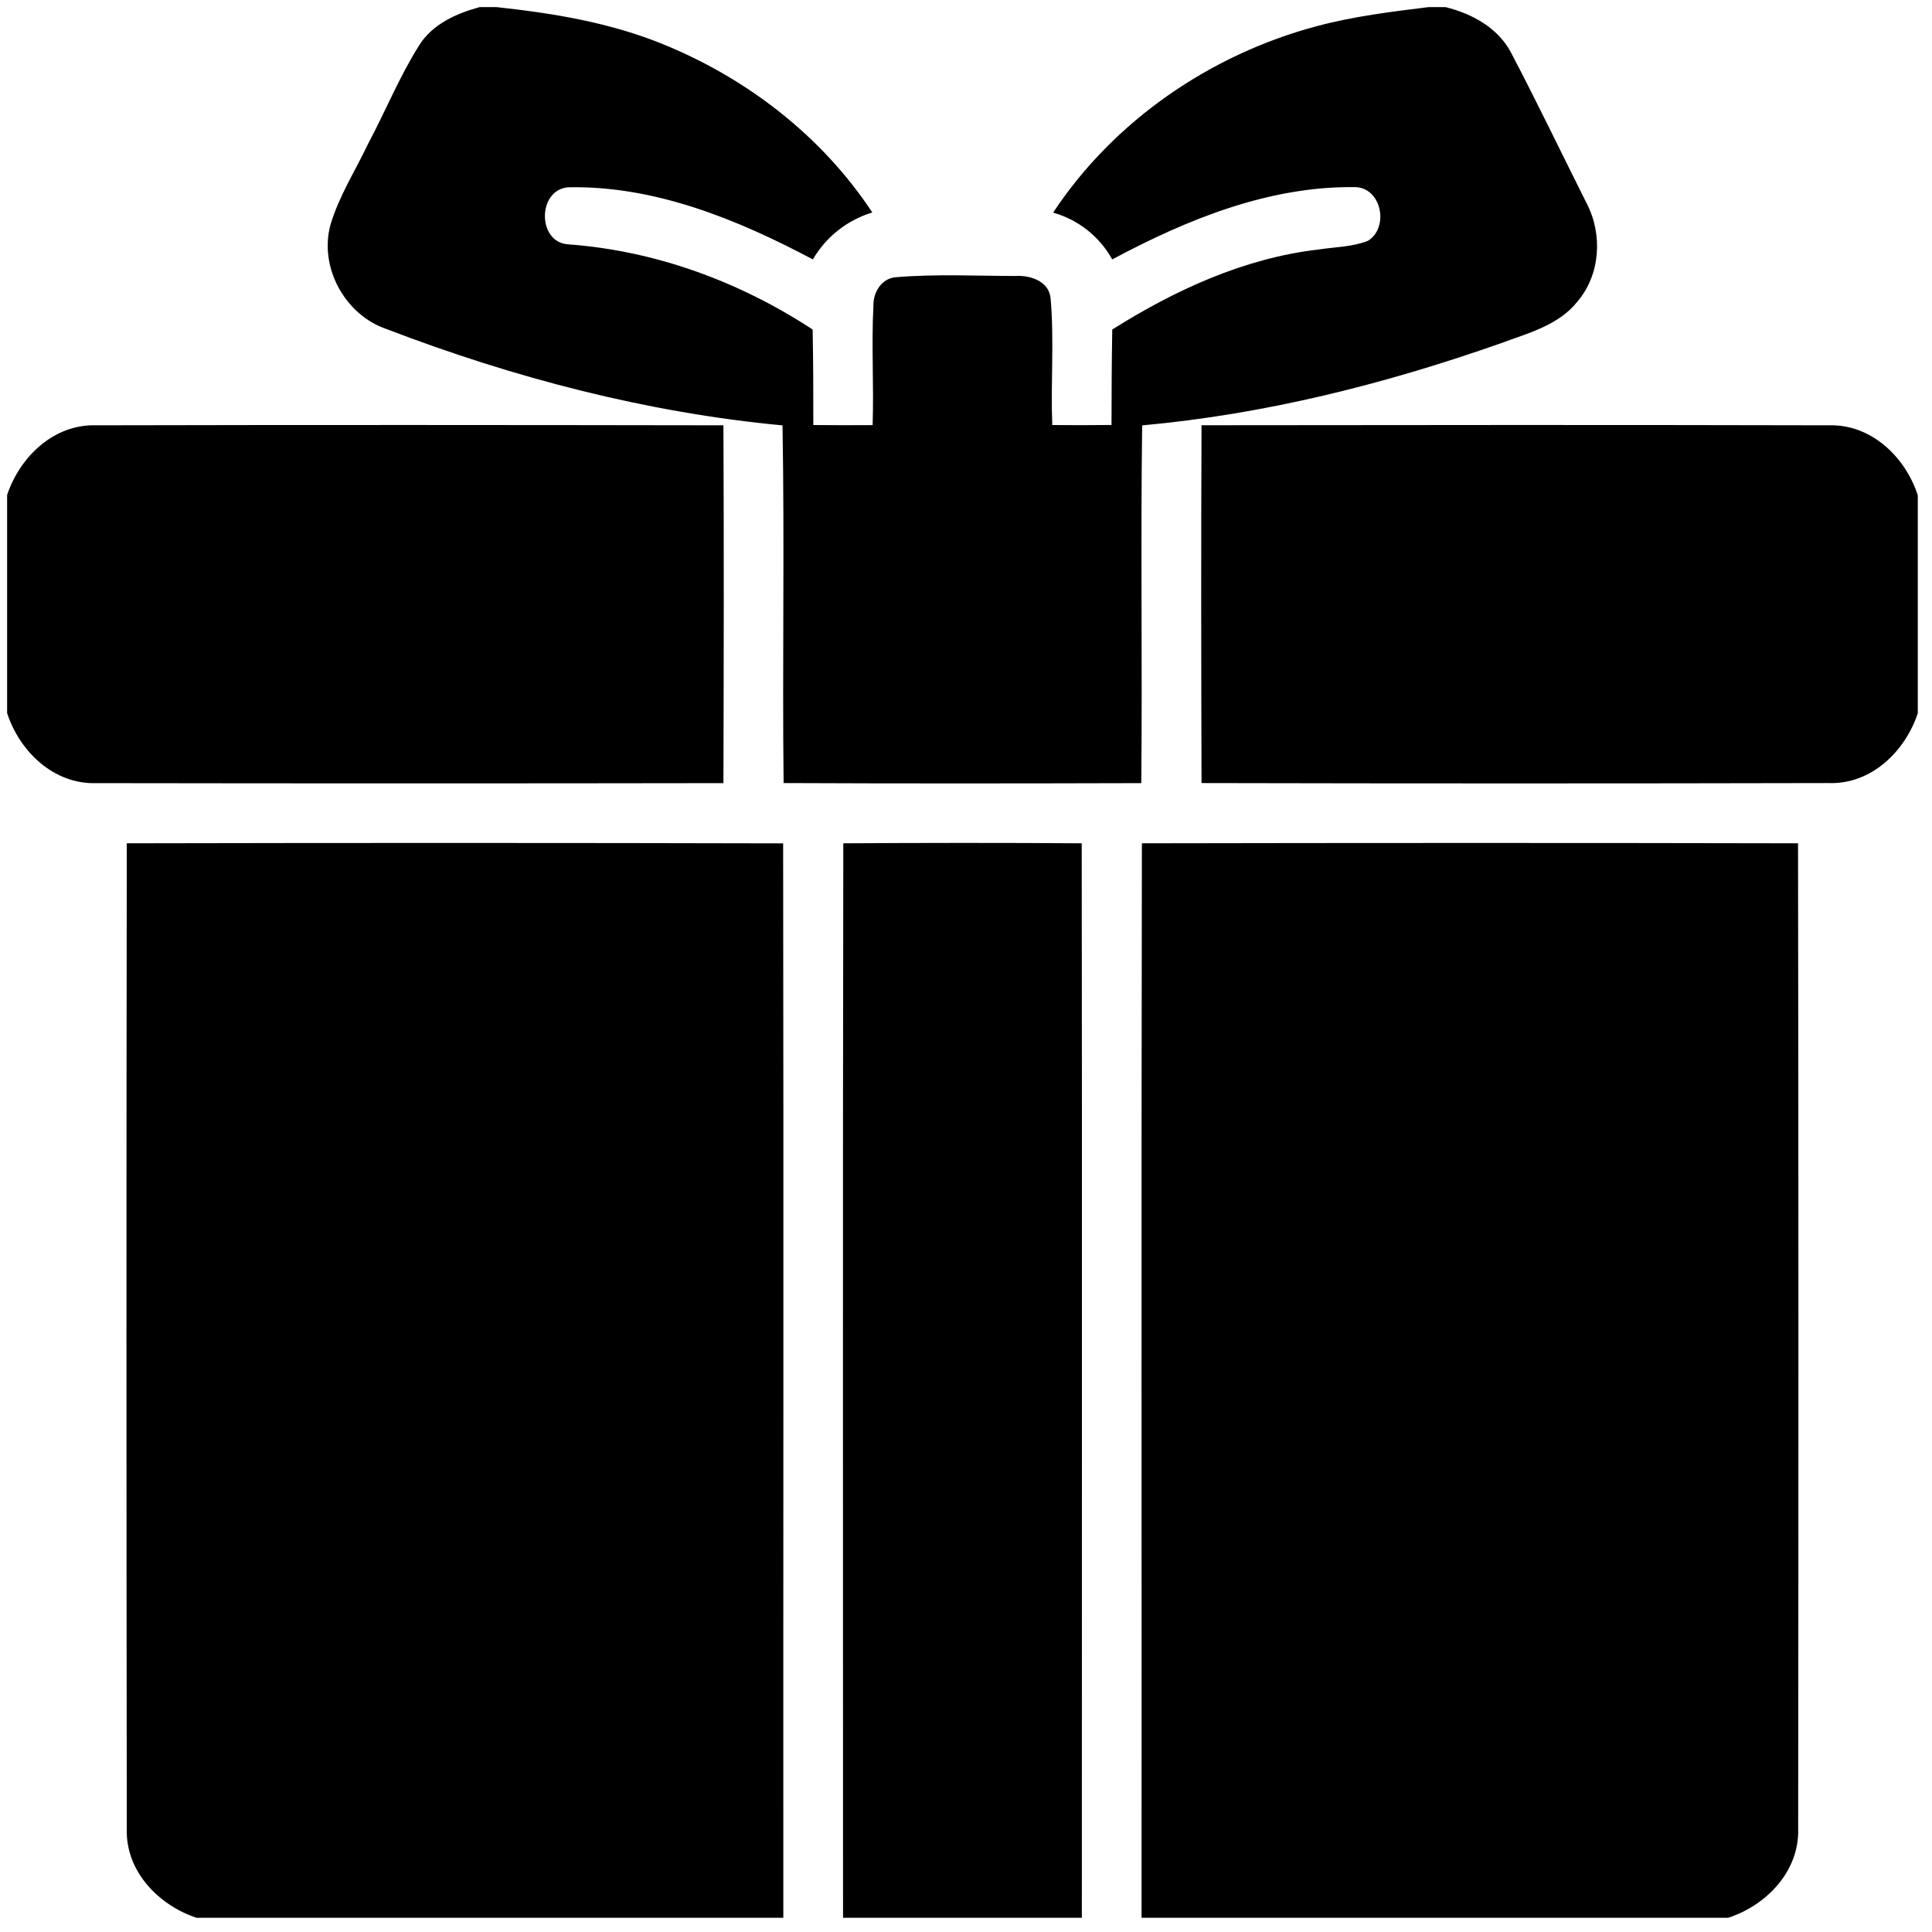
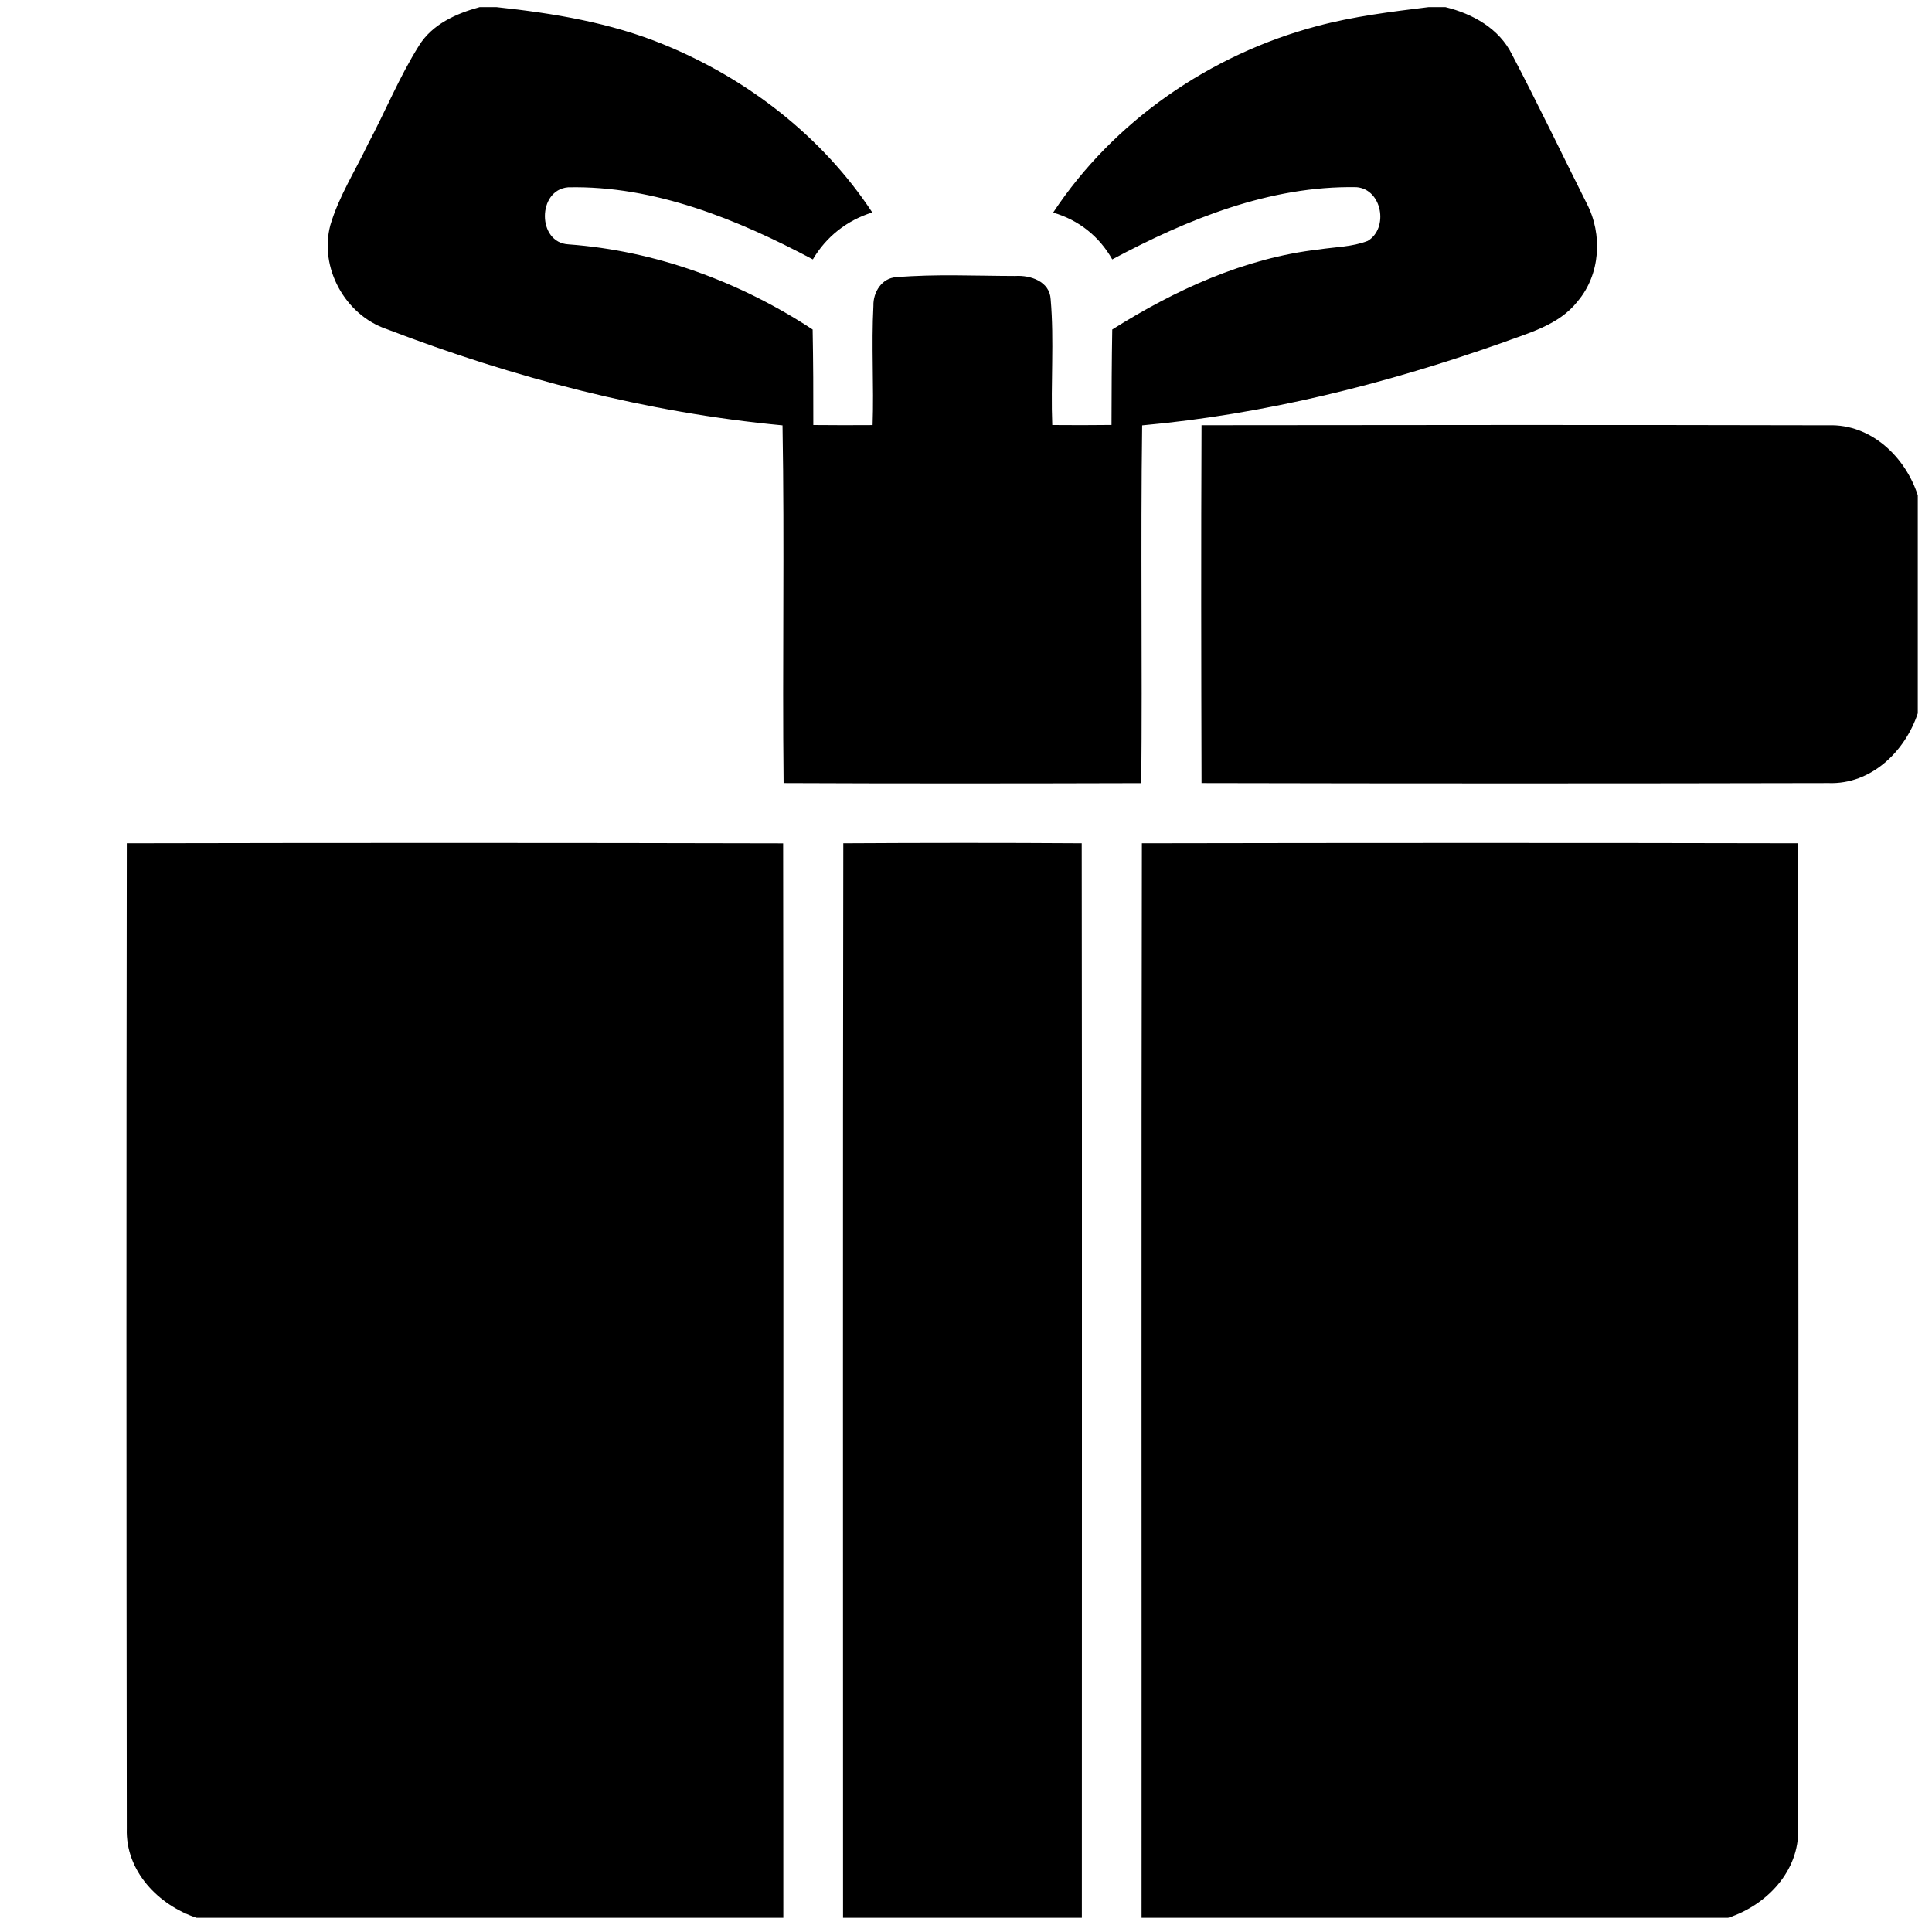
<svg xmlns="http://www.w3.org/2000/svg" width="150" zoomAndPan="magnify" viewBox="0 0 112.5 112.5" height="150" preserveAspectRatio="xMidYMid meet" version="1.0">
  <defs>
    <clipPath id="aa0b367178">
      <path d="M 19 0.414 L 93 0.414 L 93 46 L 19 46 Z M 19 0.414 " clip-rule="nonzero" />
    </clipPath>
    <clipPath id="c8f449ceba">
-       <path d="M 0.414 24 L 43 24 L 43 46 L 0.414 46 Z M 0.414 24 " clip-rule="nonzero" />
-     </clipPath>
+       </clipPath>
    <clipPath id="bfc1263c86">
      <path d="M 69 24 L 111.672 24 L 111.672 46 L 69 46 Z M 69 24 " clip-rule="nonzero" />
    </clipPath>
    <clipPath id="1e32233b81">
      <path d="M 7 49 L 46 49 L 46 111.672 L 7 111.672 Z M 7 49 " clip-rule="nonzero" />
    </clipPath>
    <clipPath id="2f3df0a4d9">
      <path d="M 49 49 L 63 49 L 63 111.672 L 49 111.672 Z M 49 49 " clip-rule="nonzero" />
    </clipPath>
    <clipPath id="70497353b1">
      <path d="M 66 49 L 105 49 L 105 111.672 L 66 111.672 Z M 66 49 " clip-rule="nonzero" />
    </clipPath>
  </defs>
  <g clip-path="url(#aa0b367178)">
    <path fill="#000000" d="M 66.508 24.77 C 73.645 24.125 80.633 22.367 87.383 19.992 C 88.973 19.398 90.773 18.945 91.867 17.543 C 93.191 15.98 93.328 13.648 92.398 11.855 C 90.945 8.961 89.547 6.039 88.043 3.172 C 87.297 1.656 85.75 0.801 84.168 0.414 L 83.184 0.414 C 80.992 0.684 78.801 0.953 76.664 1.527 C 70.488 3.172 64.859 7.027 61.324 12.379 C 62.801 12.805 64.012 13.762 64.766 15.105 C 69.141 12.766 73.949 10.805 78.992 10.898 C 80.484 11.02 80.875 13.289 79.645 14.027 C 78.734 14.383 77.746 14.379 76.793 14.527 C 72.465 15.023 68.422 16.887 64.766 19.188 C 64.734 21.035 64.727 22.895 64.723 24.746 C 63.57 24.758 62.422 24.762 61.273 24.75 C 61.176 22.312 61.391 19.859 61.18 17.426 C 61.125 16.383 60 16.012 59.113 16.07 C 56.809 16.066 54.492 15.949 52.191 16.141 C 51.348 16.184 50.836 17.02 50.859 17.805 C 50.738 20.117 50.891 22.438 50.812 24.754 C 49.664 24.762 48.512 24.762 47.359 24.75 C 47.363 22.895 47.355 21.043 47.32 19.188 C 43.07 16.402 38.188 14.605 33.109 14.23 C 31.273 14.141 31.277 11.059 33.078 10.906 C 38.121 10.797 42.945 12.777 47.332 15.105 C 48.109 13.781 49.328 12.824 50.793 12.371 C 47.887 7.957 43.527 4.582 38.656 2.594 C 35.562 1.32 32.227 0.77 28.91 0.414 L 27.93 0.414 C 26.566 0.785 25.168 1.41 24.398 2.656 C 23.25 4.48 22.438 6.492 21.426 8.391 C 20.684 9.953 19.73 11.438 19.238 13.105 C 18.574 15.582 20.094 18.344 22.516 19.164 C 29.918 22 37.66 24.027 45.566 24.77 C 45.688 31.711 45.551 38.656 45.629 45.598 C 52.57 45.629 59.516 45.621 66.457 45.602 C 66.523 38.656 66.414 31.711 66.508 24.77 Z M 66.508 24.77 " fill-opacity="1" fill-rule="nonzero" />
  </g>
  <g clip-path="url(#c8f449ceba)">
    <path fill="#000000" d="M 42.125 45.602 C 42.145 38.656 42.156 31.711 42.125 24.766 C 29.949 24.746 17.777 24.738 5.605 24.766 C 3.137 24.684 1.156 26.598 0.414 28.824 L 0.414 41.523 C 1.145 43.766 3.137 45.684 5.609 45.602 C 17.777 45.621 29.949 45.621 42.125 45.602 Z M 42.125 45.602 " fill-opacity="1" fill-rule="nonzero" />
  </g>
  <g clip-path="url(#bfc1263c86)">
    <path fill="#000000" d="M 106.48 24.766 C 94.312 24.738 82.137 24.746 69.965 24.762 C 69.934 31.707 69.945 38.648 69.965 45.598 C 82.137 45.625 94.312 45.625 106.484 45.598 C 108.953 45.684 110.93 43.766 111.672 41.535 L 111.672 28.84 C 110.949 26.605 108.953 24.684 106.48 24.766 Z M 106.48 24.766 " fill-opacity="1" fill-rule="nonzero" />
  </g>
  <g clip-path="url(#1e32233b81)">
    <path fill="#000000" d="M 7.383 49.105 C 7.355 68.23 7.359 87.355 7.383 106.48 C 7.301 108.949 9.215 110.93 11.441 111.672 L 45.613 111.672 C 45.605 90.816 45.633 69.961 45.602 49.109 C 32.863 49.078 20.125 49.078 7.383 49.105 Z M 7.383 49.105 " fill-opacity="1" fill-rule="nonzero" />
  </g>
  <g clip-path="url(#2f3df0a4d9)">
    <path fill="#000000" d="M 49.105 49.105 C 49.07 69.961 49.094 90.816 49.09 111.672 L 62.996 111.672 C 62.992 90.816 63.016 69.965 62.988 49.105 C 58.359 49.074 53.73 49.078 49.105 49.105 Z M 49.105 49.105 " fill-opacity="1" fill-rule="nonzero" />
  </g>
  <g clip-path="url(#70497353b1)">
    <path fill="#000000" d="M 66.492 49.105 C 66.453 69.961 66.484 90.816 66.473 111.672 L 100.629 111.672 C 102.867 110.945 104.785 108.953 104.707 106.48 C 104.727 87.355 104.73 68.23 104.699 49.105 C 91.965 49.078 79.227 49.082 66.492 49.105 Z M 66.492 49.105 " fill-opacity="1" fill-rule="nonzero" />
  </g>
</svg>